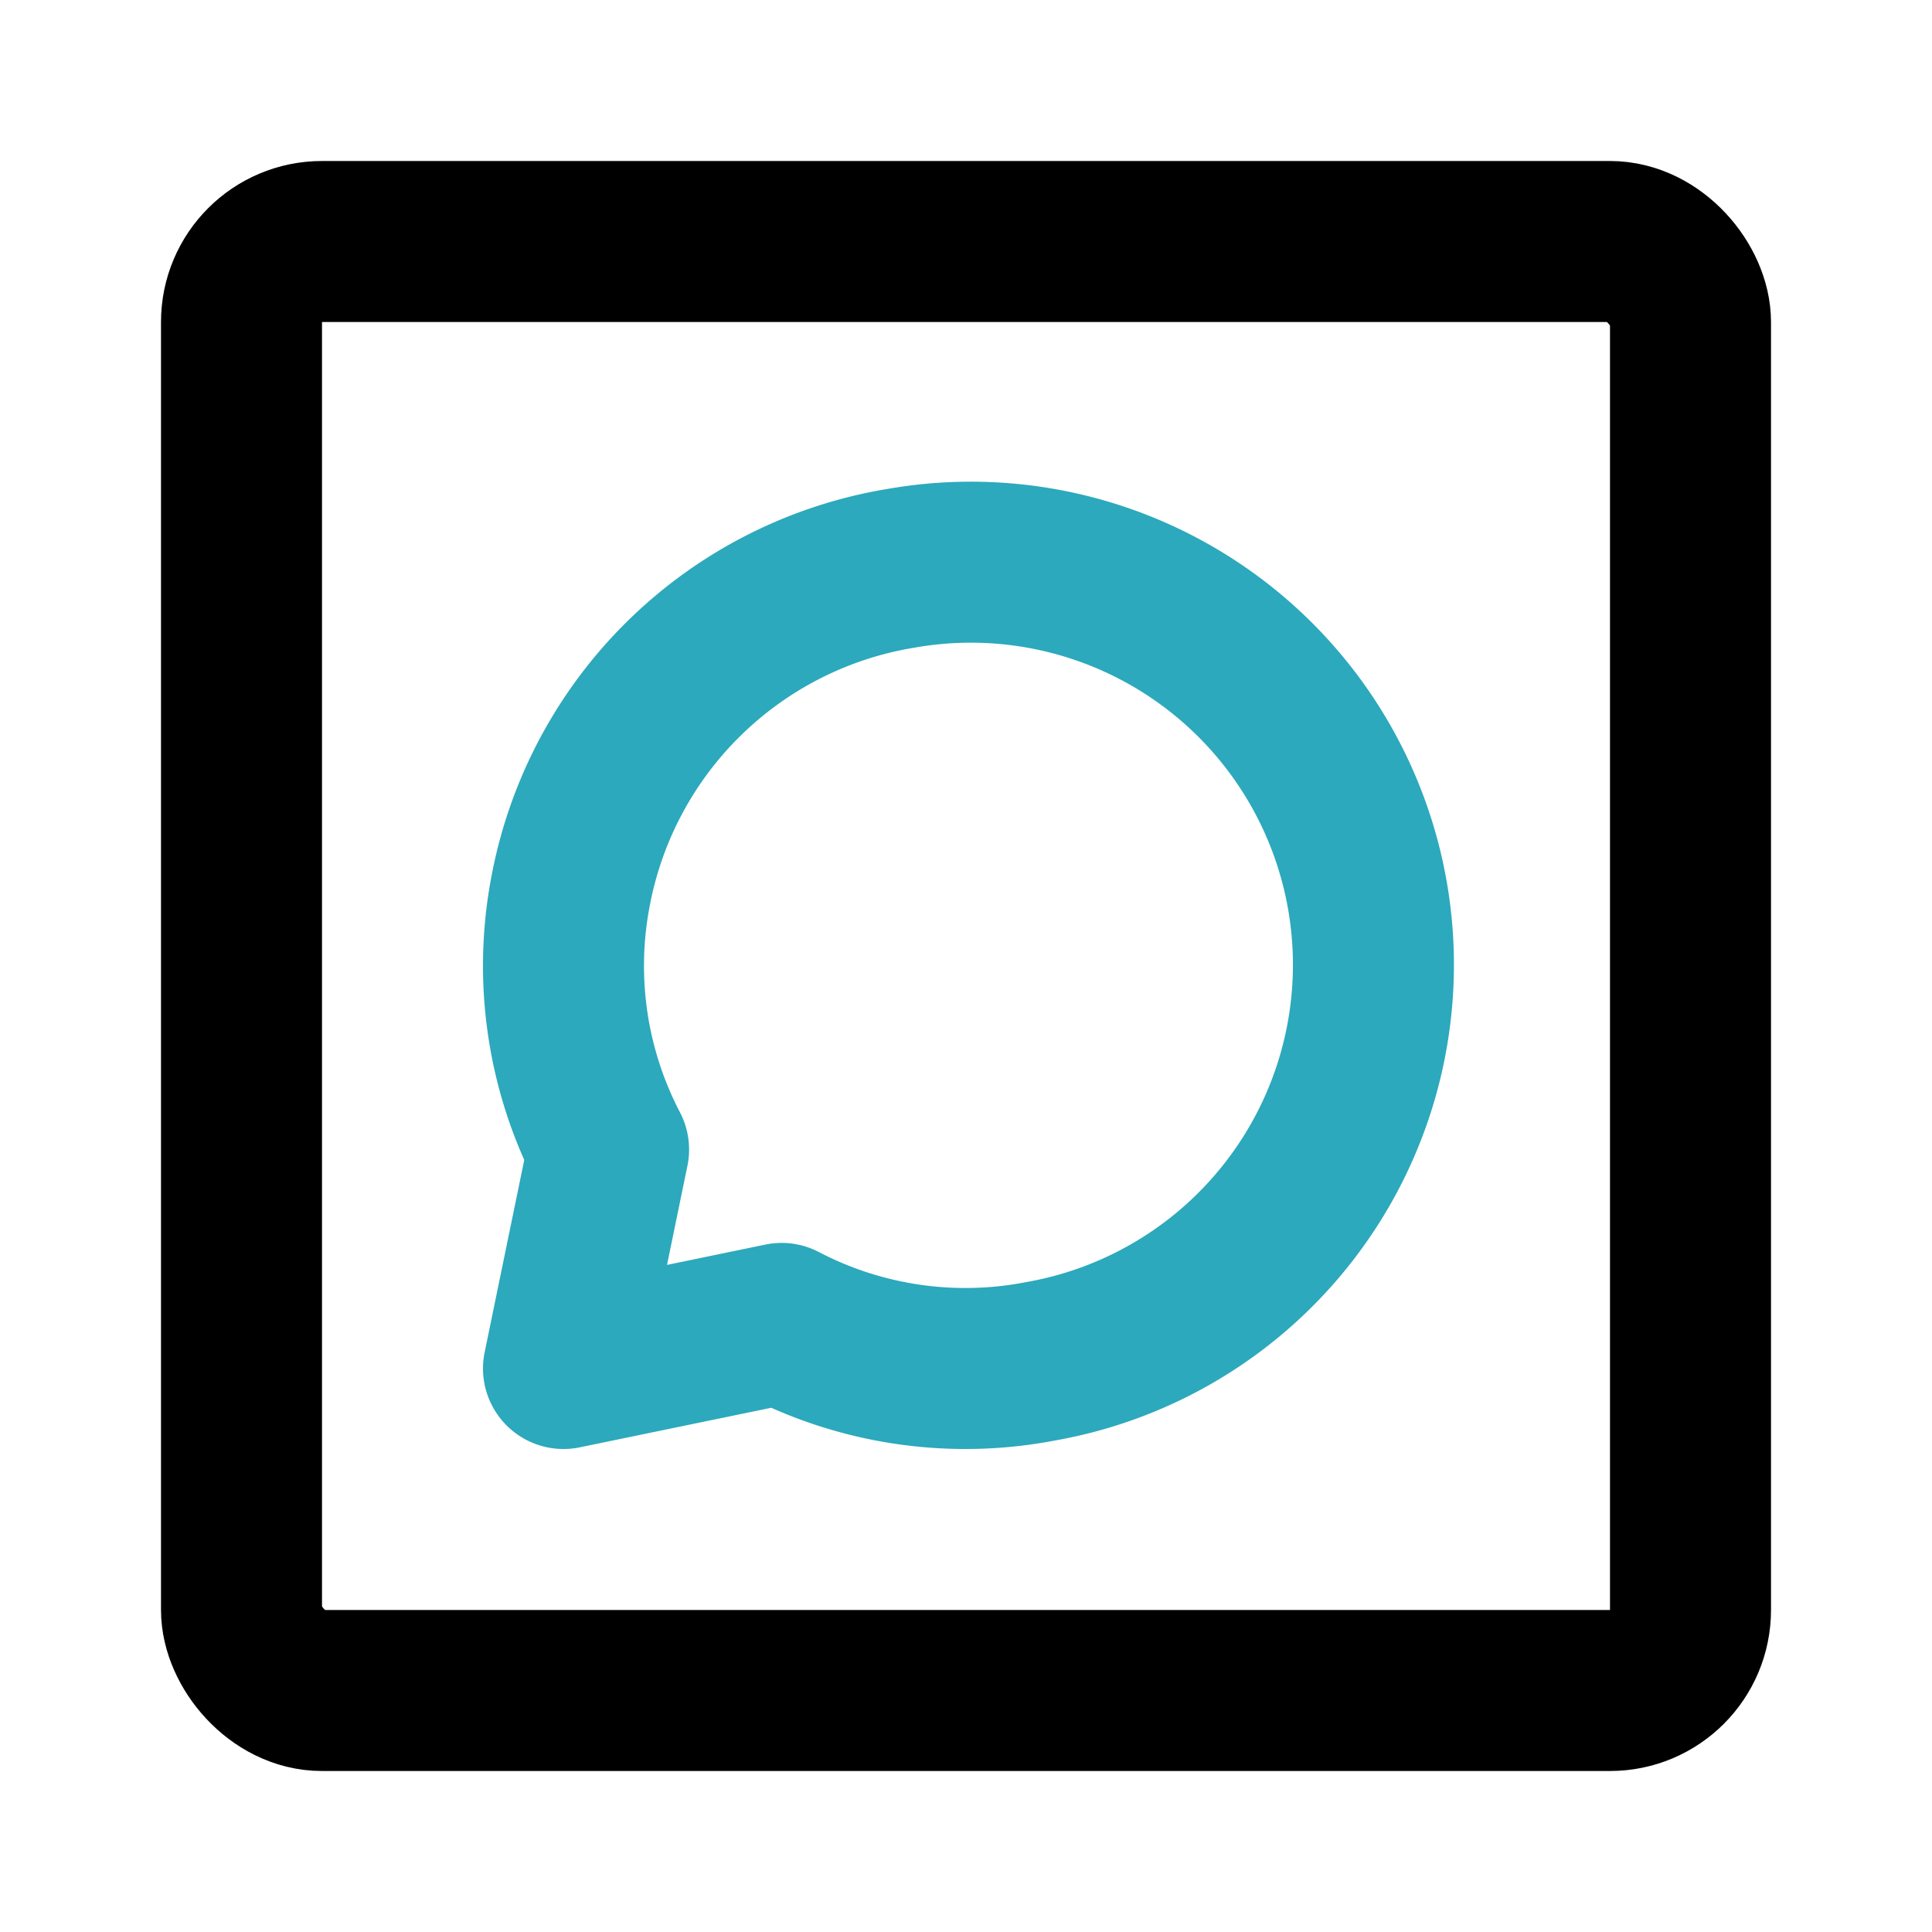
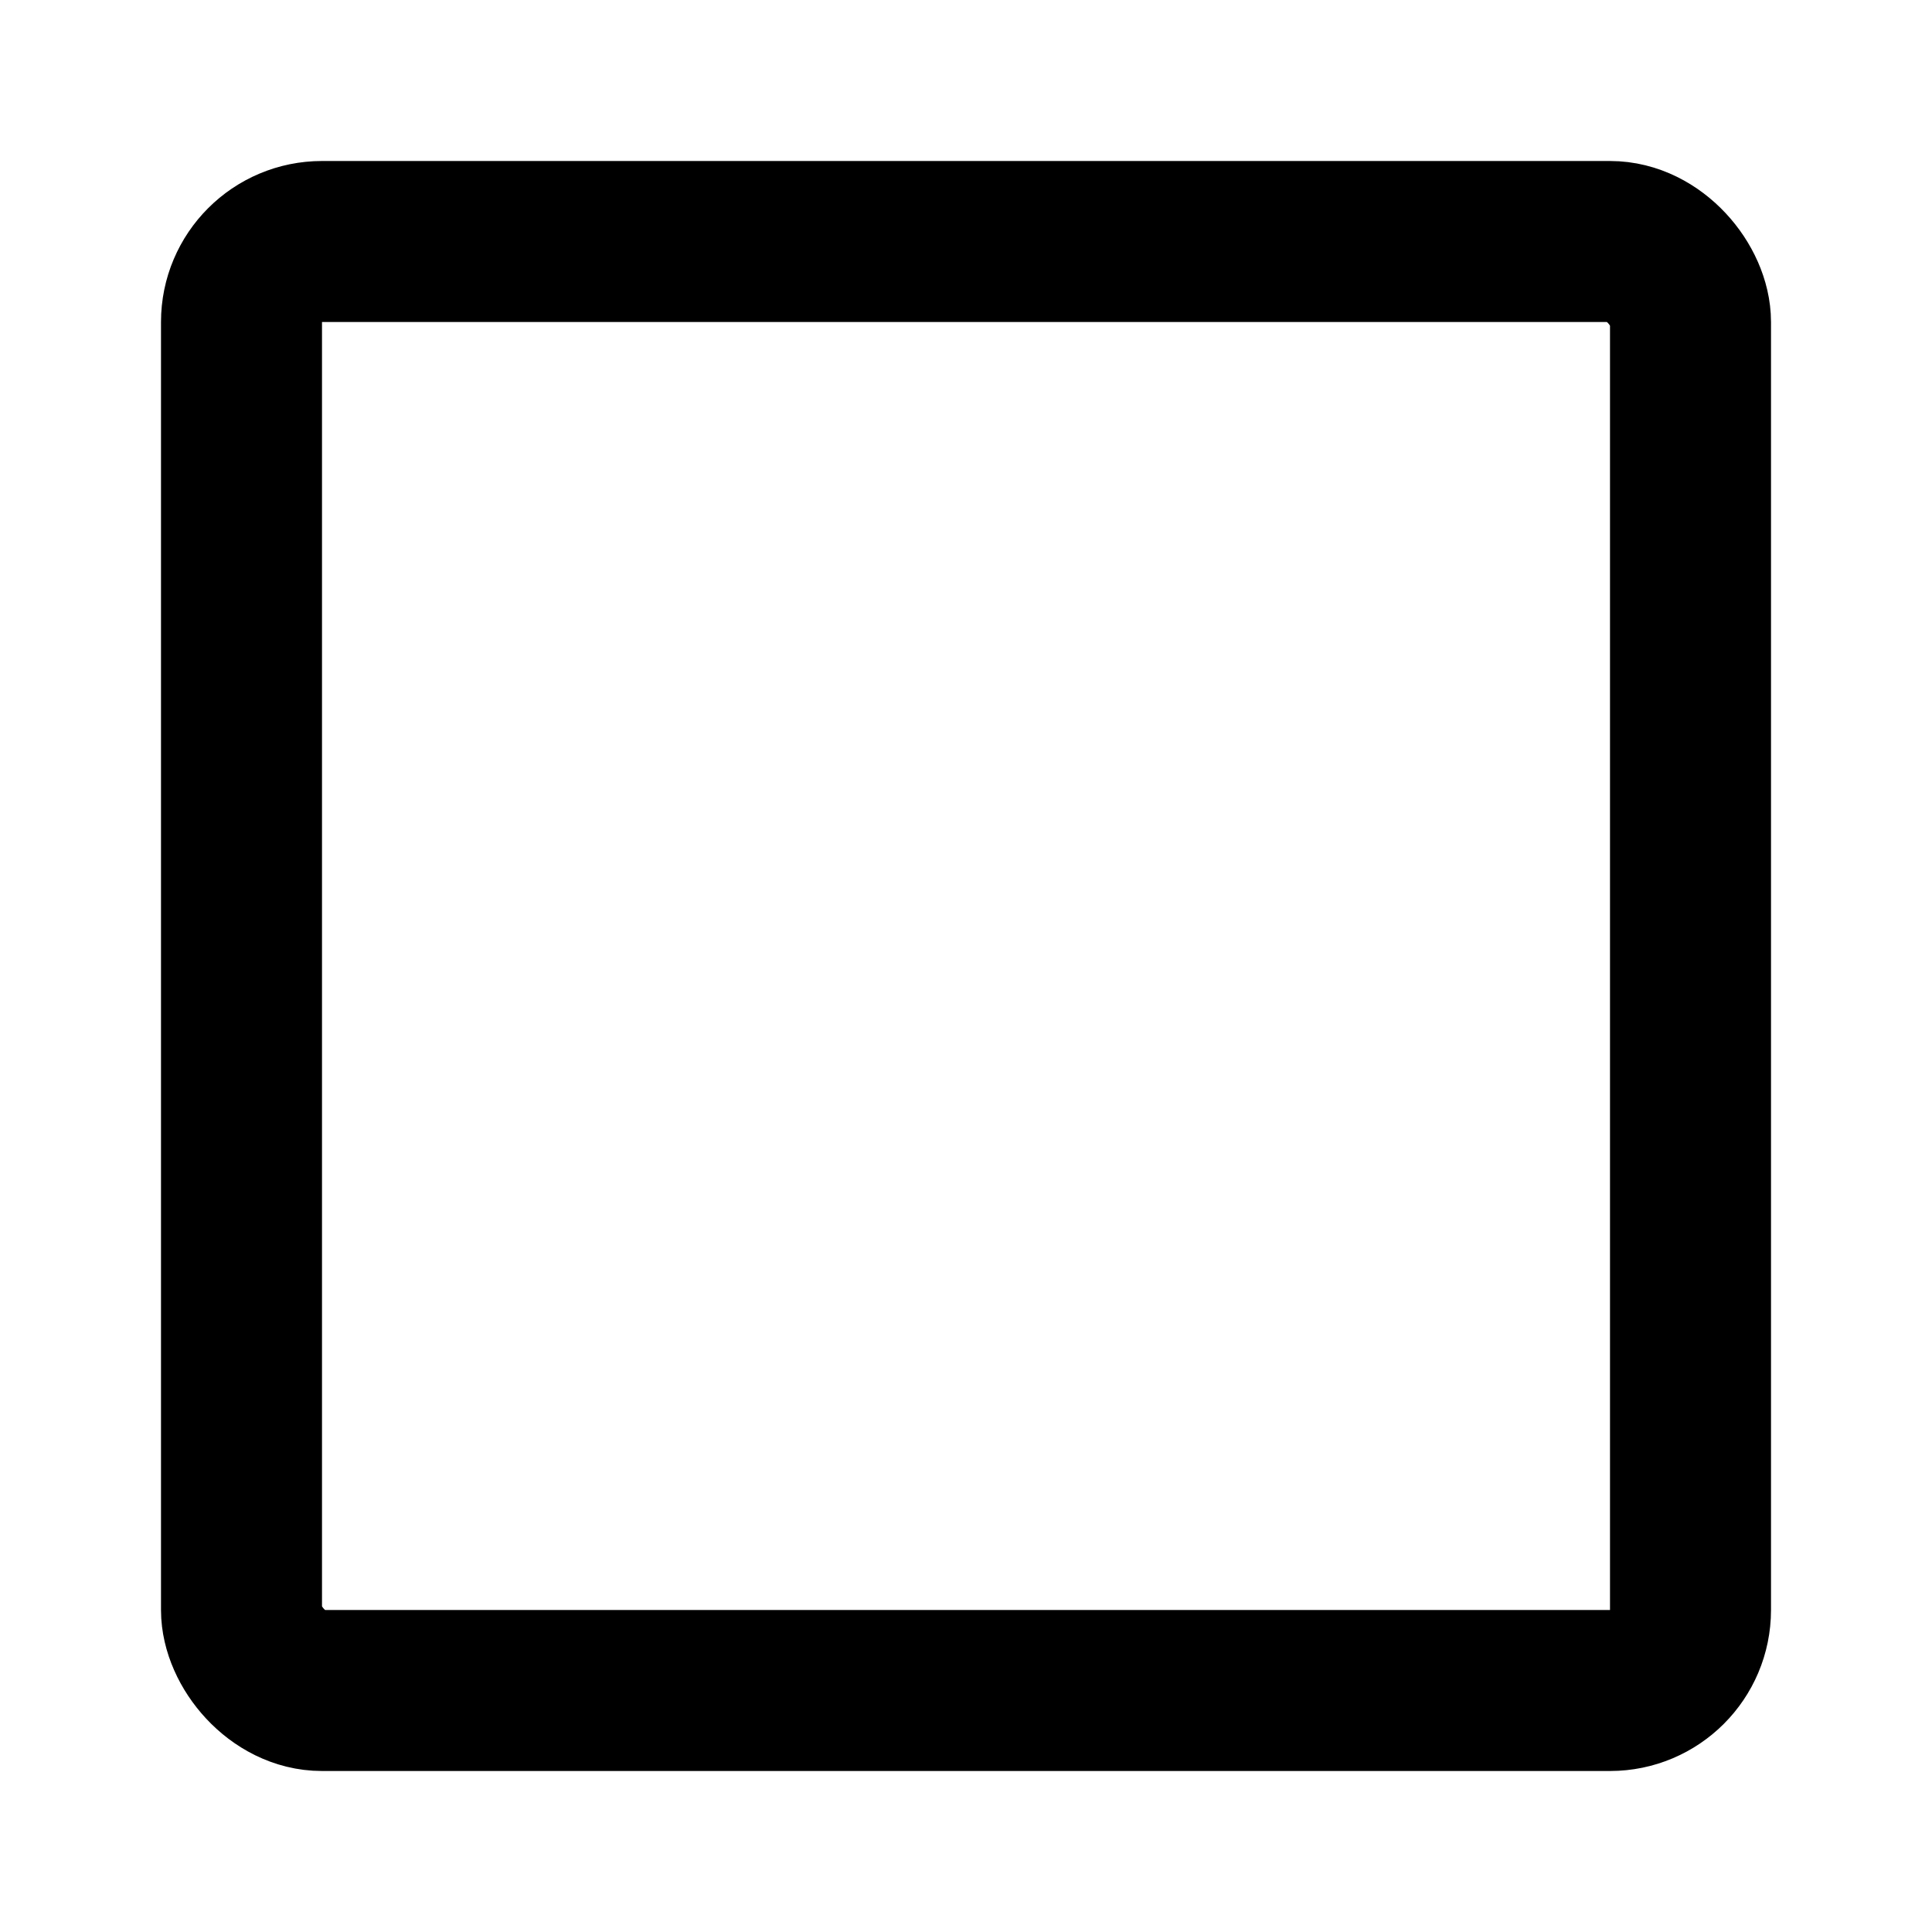
<svg xmlns="http://www.w3.org/2000/svg" fill="#000000" width="800px" height="800px" viewBox="0 0 24 24" id="whatsapp-square" data-name="Line Color" class="icon line-color">
-   <path id="secondary" d="M11.19,7.06a5,5,0,0,0-4.1,4,4.93,4.93,0,0,0,.47,3.22L7,17l2.71-.56a4.93,4.93,0,0,0,3.22.47,5,5,0,0,0-1.74-9.85Z" style="fill: none; stroke: rgb(44, 169, 188); stroke-linecap: round; stroke-linejoin: round; stroke-width: 2;" />
  <rect id="primary" x="3" y="3" width="18" height="18" rx="1" style="fill: none; stroke: rgb(0, 0, 0); stroke-linecap: round; stroke-linejoin: round; stroke-width: 2;" />
</svg>